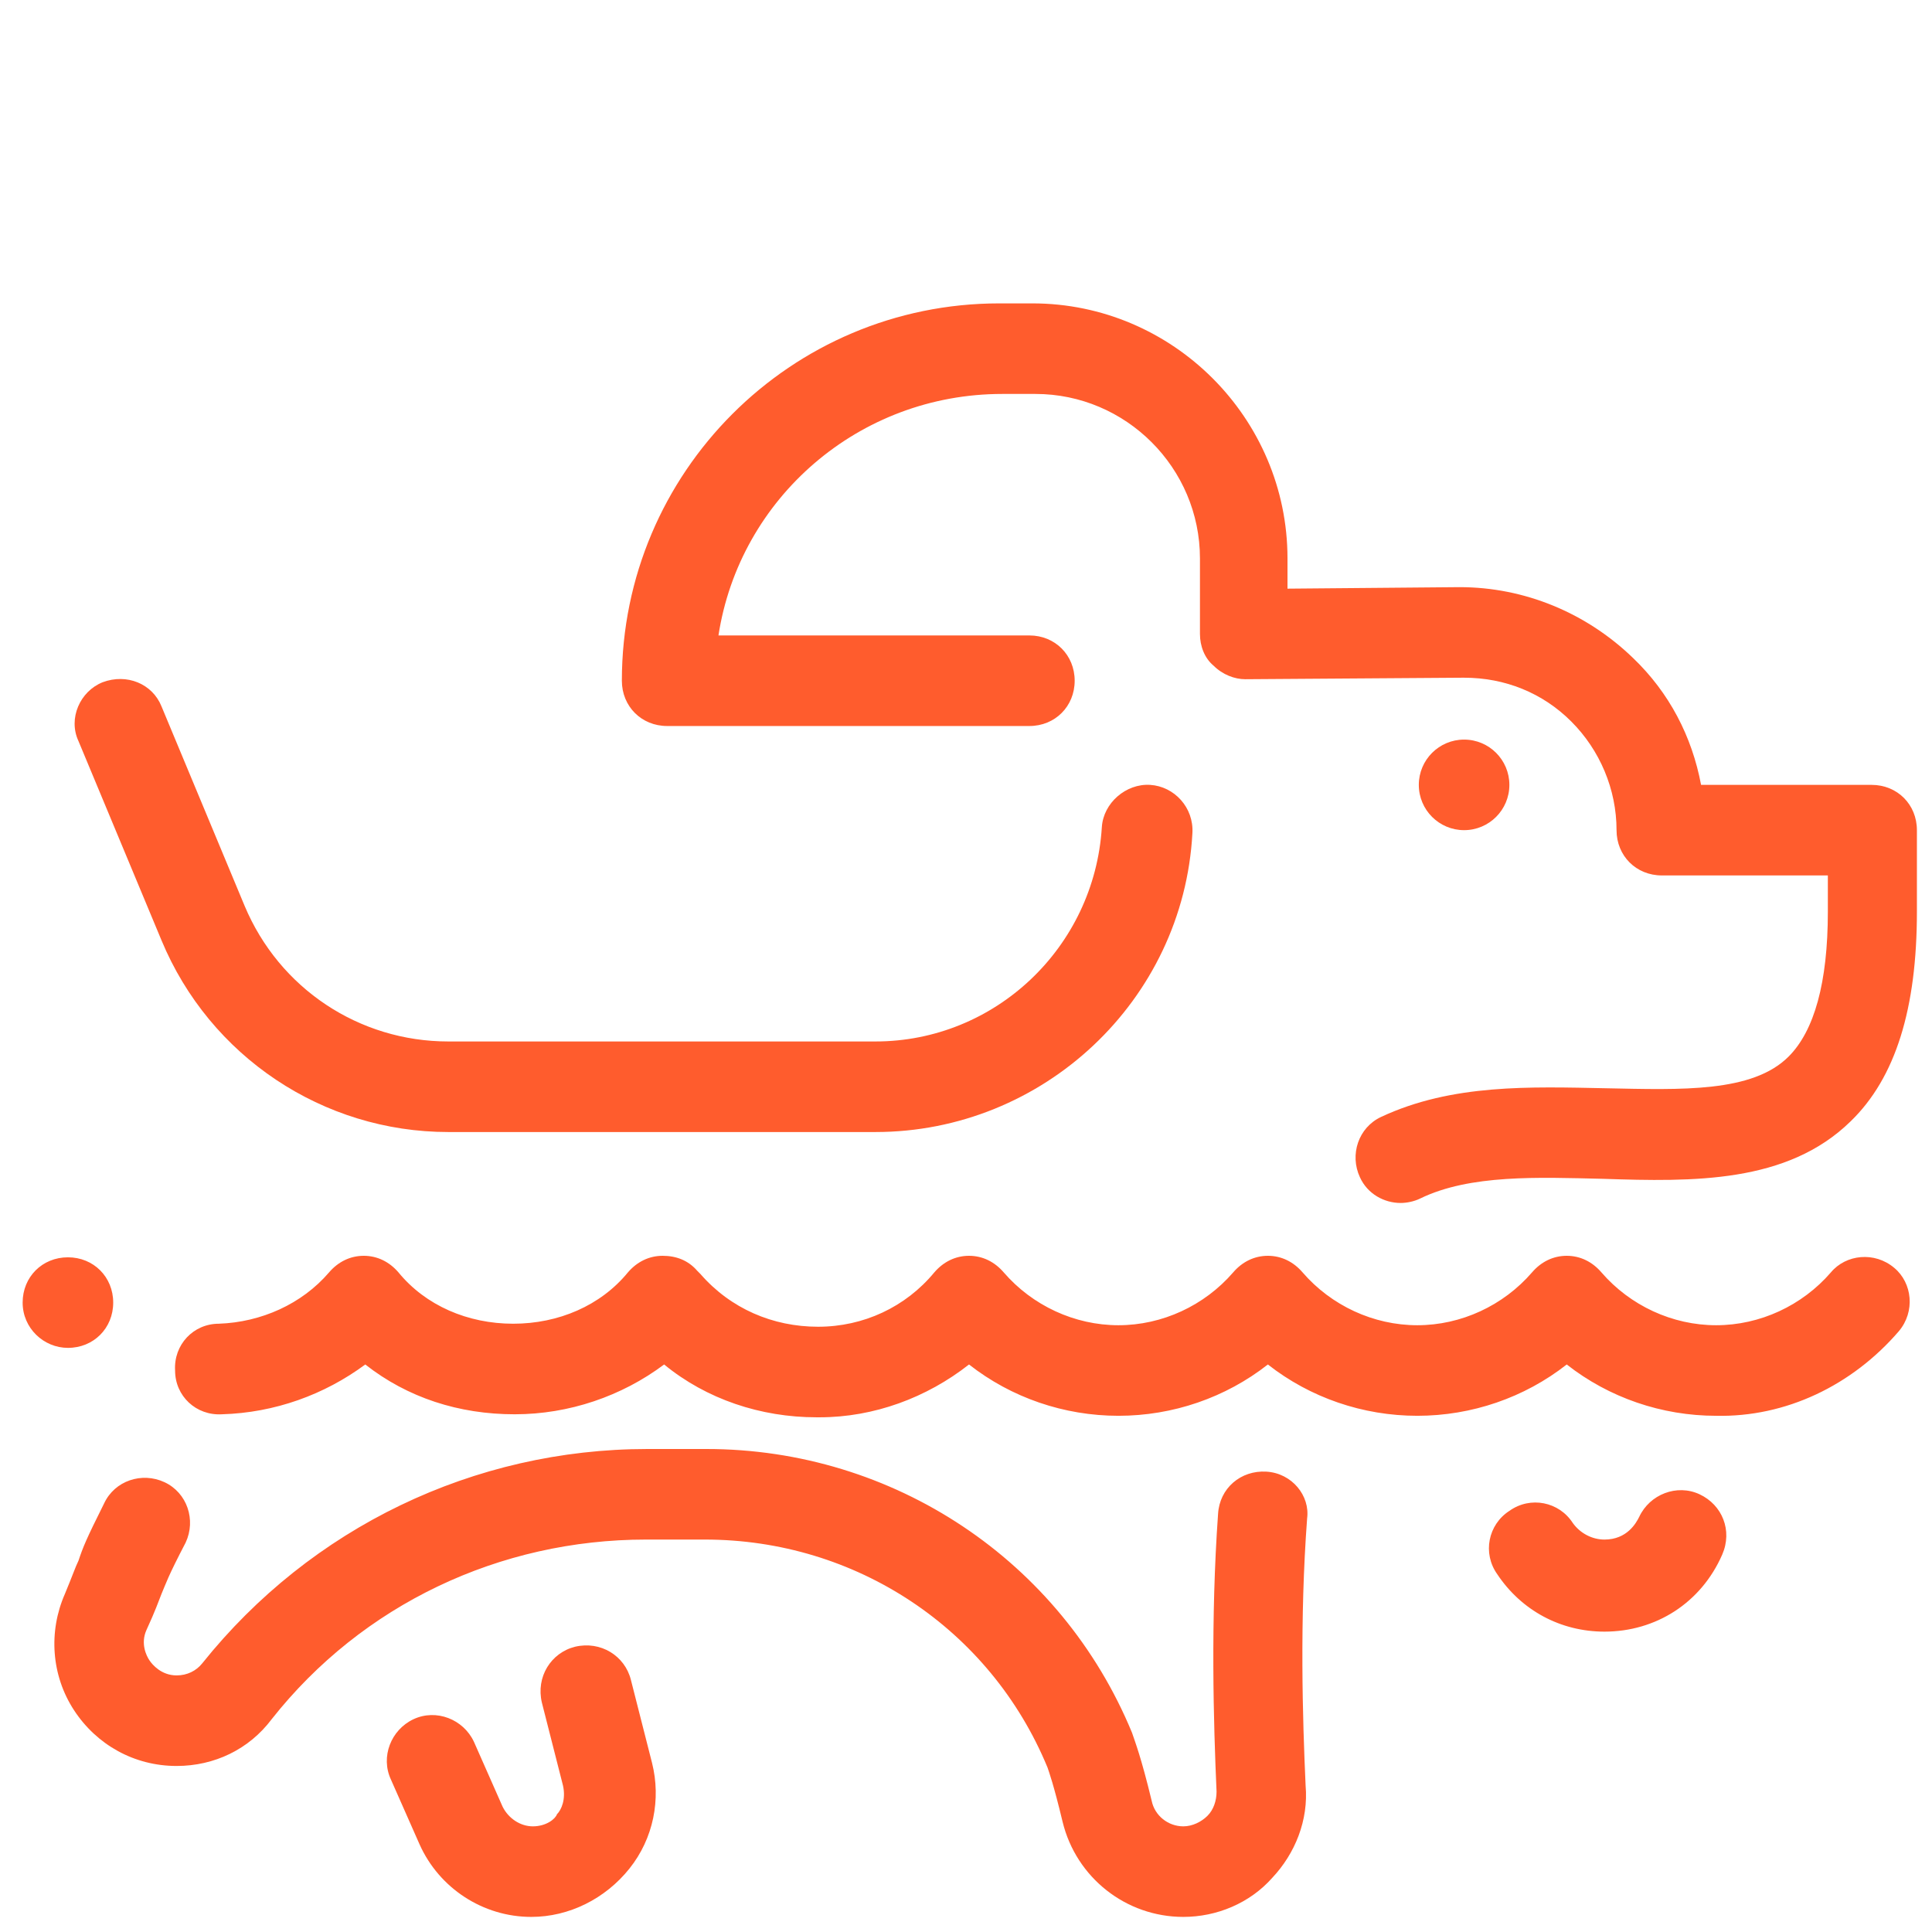
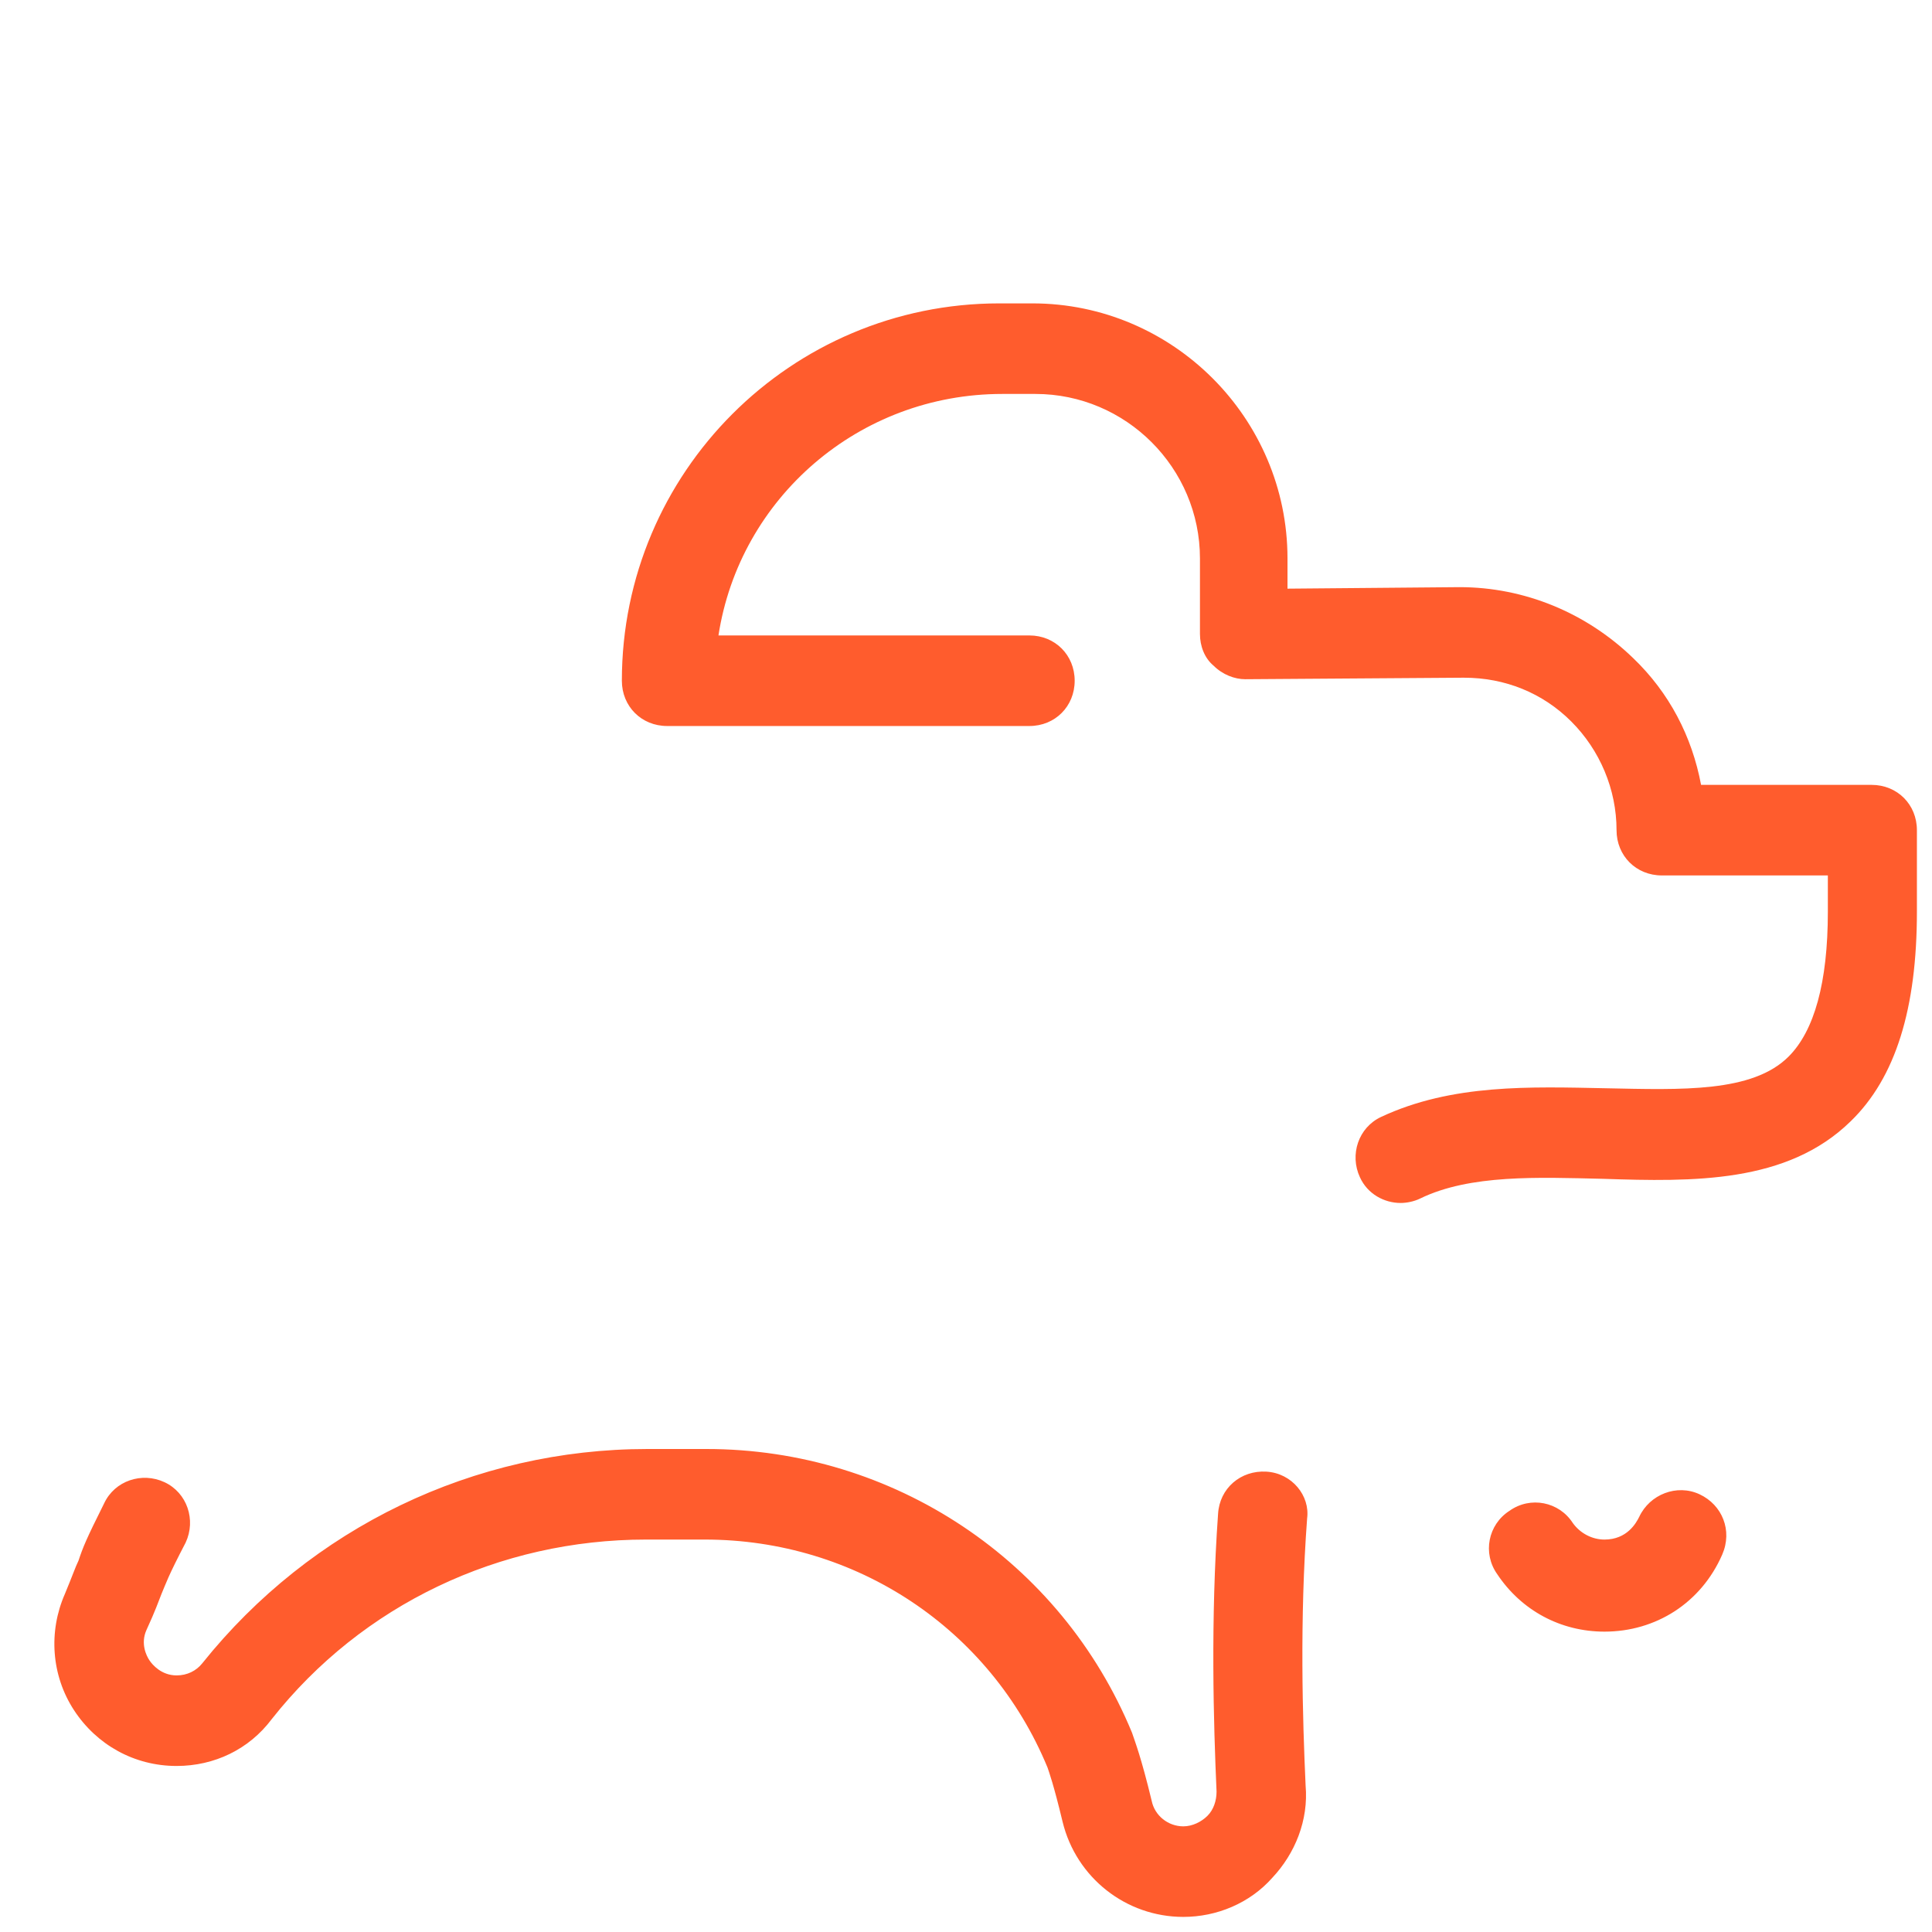
<svg xmlns="http://www.w3.org/2000/svg" width="512" height="512" x="0" y="0" viewBox="0 0 128 128" style="enable-background:new 0 0 512 512" xml:space="preserve" class="">
  <g>
-     <path d="M6.8 45.2c-1.5.6-2.3 2.4-1.6 3.9l5.5 13.2C13.9 70 21.4 75 29.7 75H58c11.1 0 20.4-8.7 21-19.8.1-1.7-1.2-3.1-2.8-3.2s-3.1 1.2-3.2 2.8c-.5 8-7.1 14.2-15 14.2H29.7c-5.9 0-11.2-3.5-13.5-9l-5.5-13.2c-.6-1.5-2.3-2.2-3.9-1.6z" fill="#ff5c2d" opacity="1" data-original="#000000" />
    <path d="M124 52h-11.3c-.6-3.2-2.1-6.1-4.5-8.4-3.1-3-7.2-4.7-11.5-4.7l-11.4.1v-2c0-9.3-7.6-16.9-16.9-16.9h-2.2c-13.8 0-25 11.2-25 25 0 1.7 1.3 3 3 3h24c1.7 0 3-1.3 3-3s-1.3-3-3-3H47.6c1.4-9.1 9.3-16 18.8-16h2.2c6 0 10.9 4.9 10.9 10.9v5c0 .8.3 1.6.9 2.1.6.6 1.4.9 2.1.9l14.4-.1h.1c2.7 0 5.2 1 7.1 2.9s3 4.5 3 7.2c0 1.7 1.3 3 3 3h11v2.4c0 4.7-.9 7.9-2.6 9.6-2.4 2.4-7.1 2.2-12.1 2.1s-10.2-.3-14.9 1.9c-1.5.7-2.1 2.5-1.4 4 .5 1.1 1.6 1.7 2.7 1.7.4 0 .9-.1 1.3-.3 3.3-1.6 7.8-1.4 12.1-1.3 6 .2 12.2.3 16.4-3.8 3-2.9 4.4-7.5 4.4-13.9V55c0-1.7-1.3-3-3-3zM83.9 97.5c-1.7-.1-3.1 1.1-3.2 2.8-.5 7-.3 13.9-.1 18.4 0 .6-.2 1.2-.6 1.6s-1 .7-1.6.7c-1 0-1.9-.7-2.1-1.7-.7-2.9-1.1-3.9-1.3-4.5C70.3 103.4 59.2 96 46.8 96h-3.9c-11.5 0-22.3 5.2-29.5 14.2-.4.5-1 .8-1.7.8-1 0-1.6-.7-1.8-1s-.6-1.1-.2-2c.6-1.3.8-1.9 1-2.4.3-.7.4-1.1 1.6-3.4.7-1.5.1-3.3-1.4-4s-3.3-.1-4 1.4c-1.2 2.4-1.4 2.9-1.7 3.8-.2.4-.4 1-.9 2.2-1.1 2.5-.9 5.4.6 7.7s4 3.7 6.8 3.7c2.5 0 4.8-1.1 6.3-3.1 6-7.6 15.1-11.9 24.8-11.9h3.9c10 0 18.9 5.9 22.7 15.1.1.3.4 1.1 1 3.6.9 3.7 4.2 6.3 8 6.3 2.2 0 4.4-.9 5.9-2.6 1.5-1.6 2.4-3.8 2.2-6.1-.2-4.4-.4-11 .1-17.7.2-1.5-1-3-2.7-3.1zM112.6 99c-1.5-.7-3.3 0-4 1.5-.2.4-.8 1.5-2.3 1.5-.8 0-1.6-.4-2.1-1.1-.9-1.4-2.8-1.8-4.2-.8-1.4.9-1.8 2.8-.8 4.2 1.6 2.4 4.2 3.8 7.1 3.8 3.4 0 6.4-1.9 7.8-5.1.7-1.6 0-3.3-1.5-4z" fill="#ff5c2d" opacity="1" data-original="#000000" />
-     <path d="M35.3 121c-.8 0-1.6-.5-2-1.3l-1.9-4.3c-.7-1.5-2.5-2.2-4-1.5s-2.2 2.5-1.5 4l1.9 4.3c1.3 2.9 4.2 4.8 7.4 4.8 2.5 0 4.9-1.2 6.5-3.2s2.1-4.6 1.5-7l-1.4-5.5c-.4-1.6-2-2.6-3.7-2.2-1.6.4-2.6 2-2.2 3.7l1.4 5.5c.2.9-.1 1.6-.4 1.9-.1.3-.7.8-1.6.8zM4.5 89.3c1.7 0 3-1.3 3-3s-1.3-3-3-3-3 1.3-3 3 1.4 3 3 3zM125.8 88.2c1.1-1.3.9-3.2-.3-4.2-1.3-1.1-3.2-.9-4.2.3-1.9 2.2-4.7 3.5-7.6 3.5s-5.7-1.3-7.6-3.5c-.6-.7-1.4-1.1-2.3-1.1s-1.7.4-2.3 1.1c-1.9 2.2-4.7 3.5-7.6 3.5s-5.7-1.3-7.6-3.5c-.6-.7-1.4-1.1-2.3-1.1s-1.7.4-2.3 1.1c-1.9 2.2-4.7 3.5-7.6 3.5s-5.7-1.3-7.6-3.5c-.6-.7-1.4-1.1-2.3-1.1s-1.7.4-2.3 1.1c-1.9 2.3-4.7 3.6-7.7 3.6s-5.8-1.2-7.8-3.5l-.2-.2c-.6-.7-1.4-1-2.3-1s-1.7.4-2.3 1.1c-1.8 2.2-4.6 3.4-7.6 3.4s-5.8-1.2-7.6-3.4c-.6-.7-1.4-1.1-2.3-1.1s-1.7.4-2.3 1.1c-1.8 2.1-4.5 3.3-7.3 3.4-1.7 0-3 1.4-2.9 3.1 0 1.7 1.4 3 3.1 2.9 3.5-.1 6.8-1.3 9.5-3.3 2.8 2.2 6.2 3.3 9.9 3.3 3.6 0 7.1-1.2 9.9-3.3 2.8 2.3 6.4 3.5 10.1 3.5h.2c3.6 0 7.1-1.3 9.9-3.5 2.8 2.2 6.3 3.4 9.9 3.4 3.6 0 7.1-1.2 9.9-3.4 2.8 2.2 6.3 3.4 9.9 3.4s7.1-1.2 9.9-3.4c2.8 2.2 6.3 3.4 9.9 3.4 4.6.1 9-2 12.1-5.6z" fill="#ff5c2d" opacity="1" data-original="#000000" />
-     <circle cx="97" cy="52" r="3" fill="#ff5c2d" opacity="1" data-original="#000000" />
  </g>
</svg>